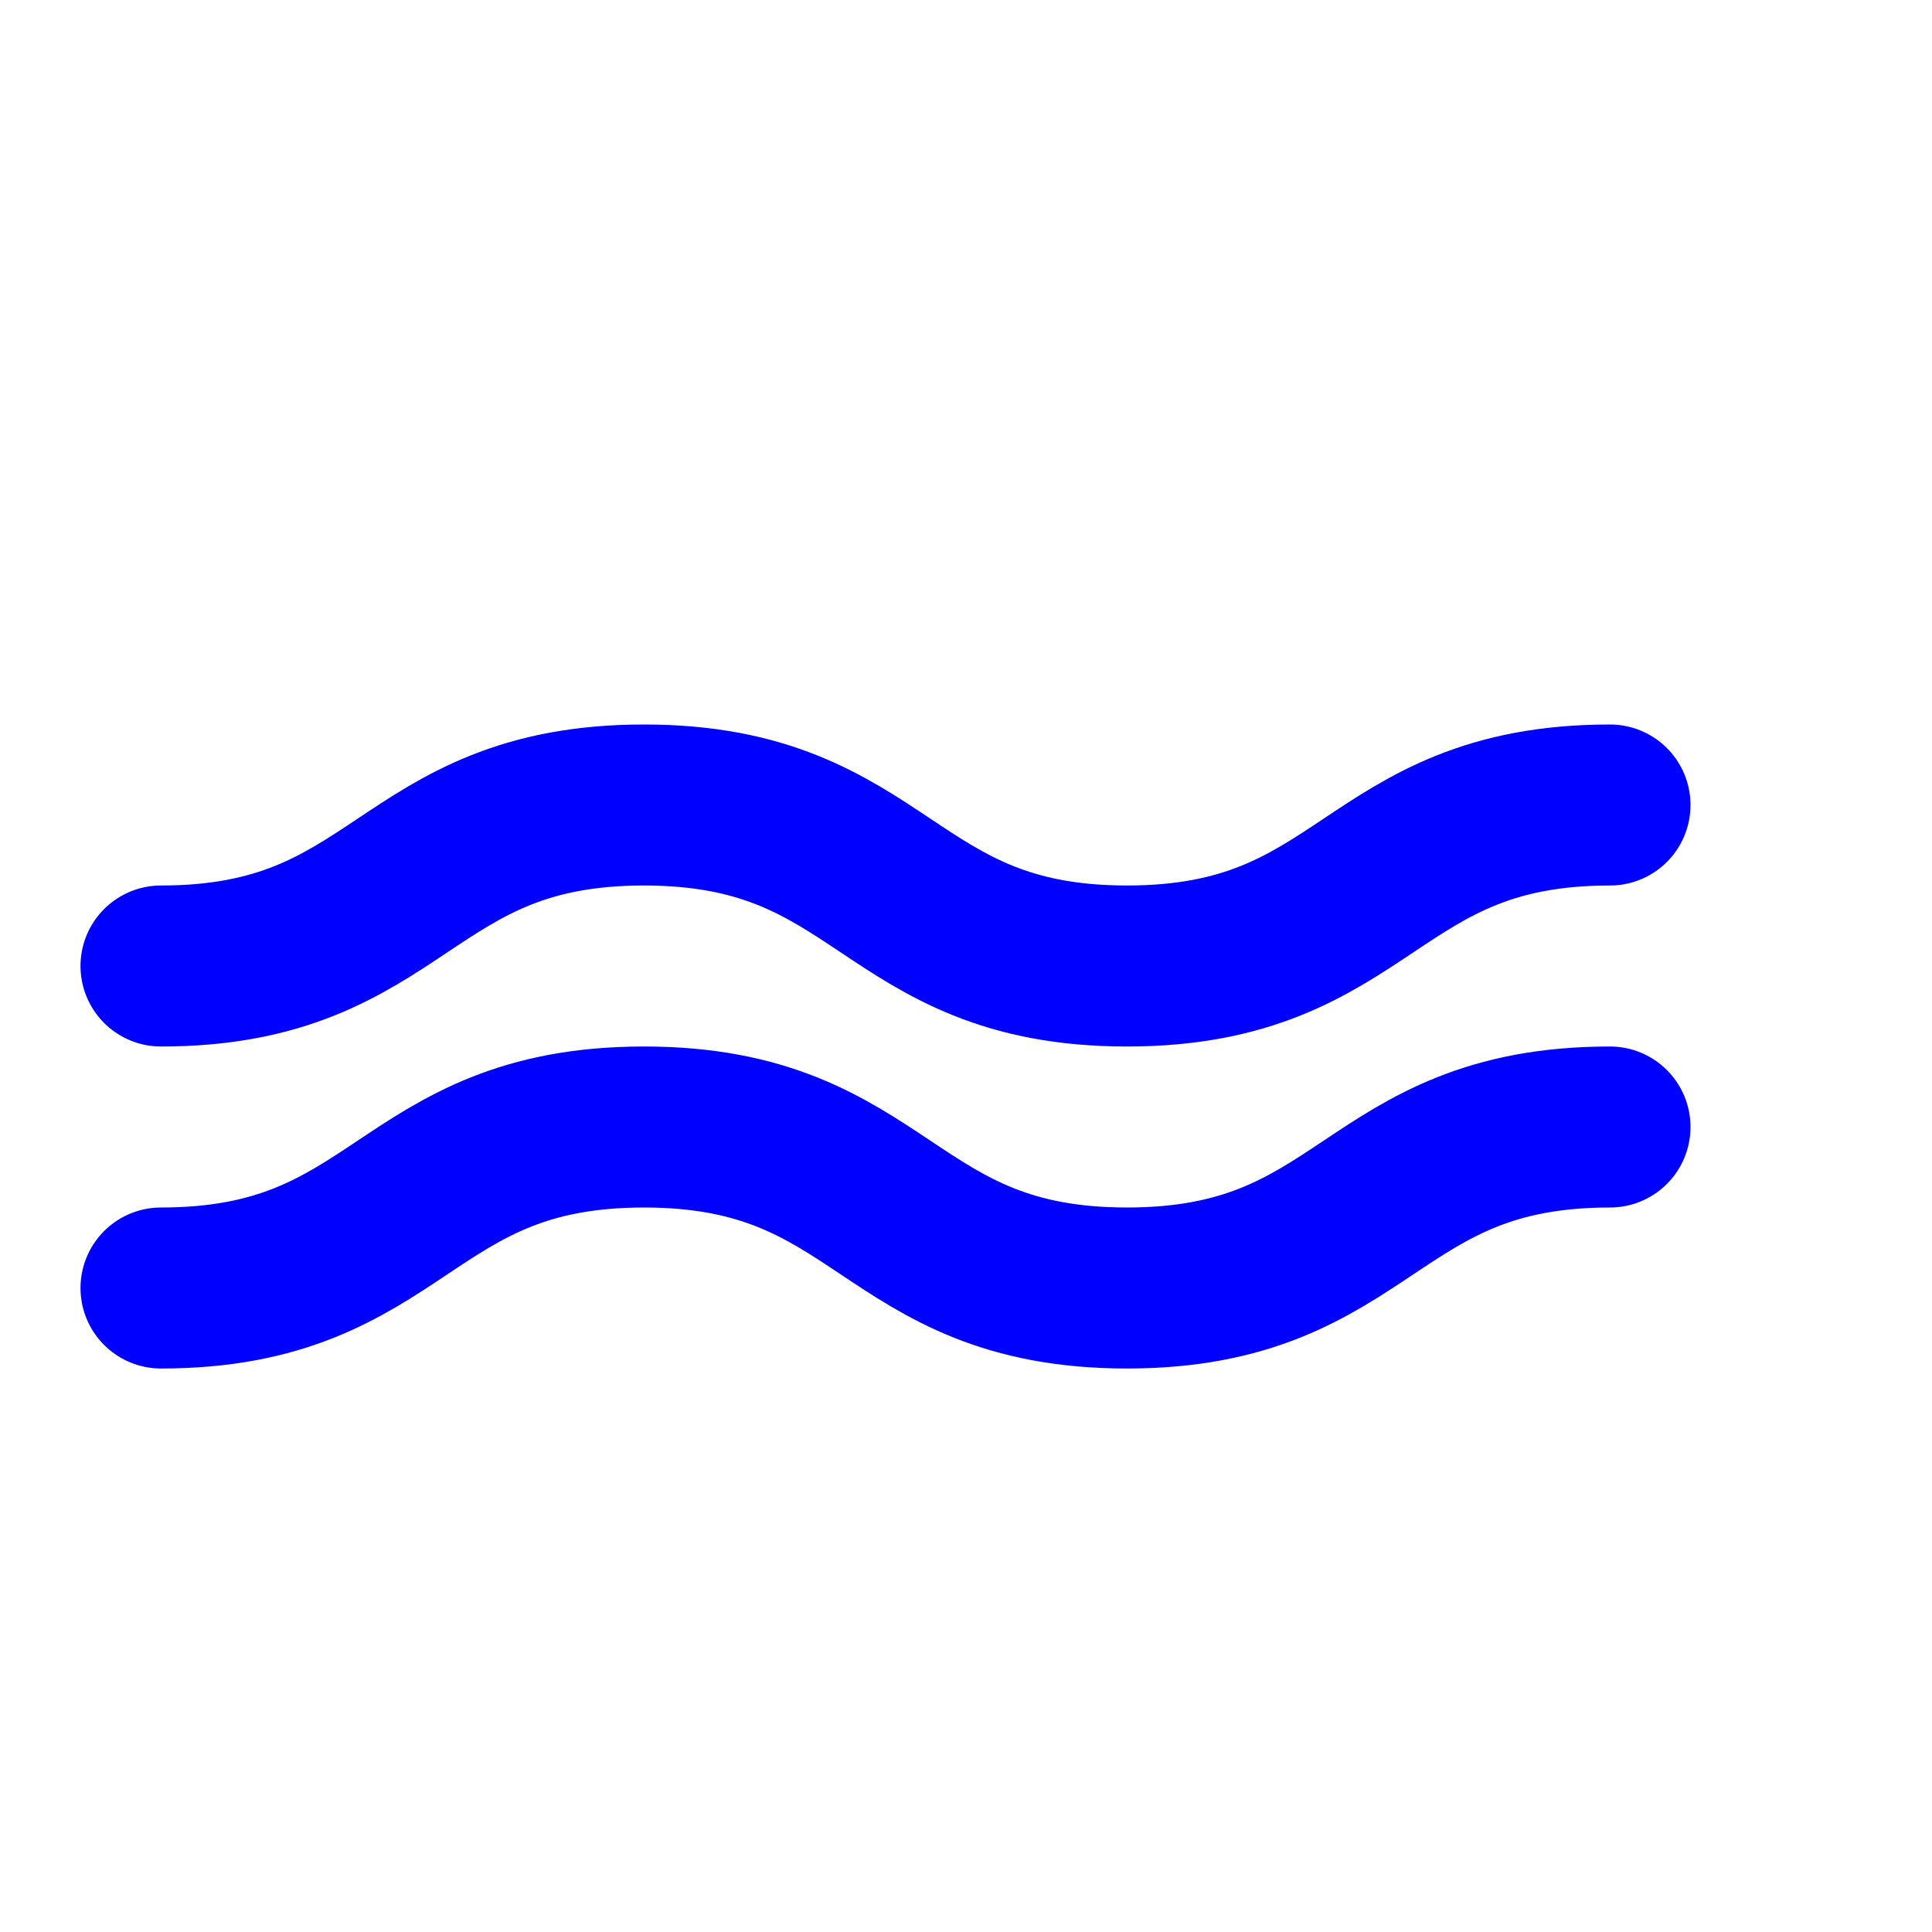
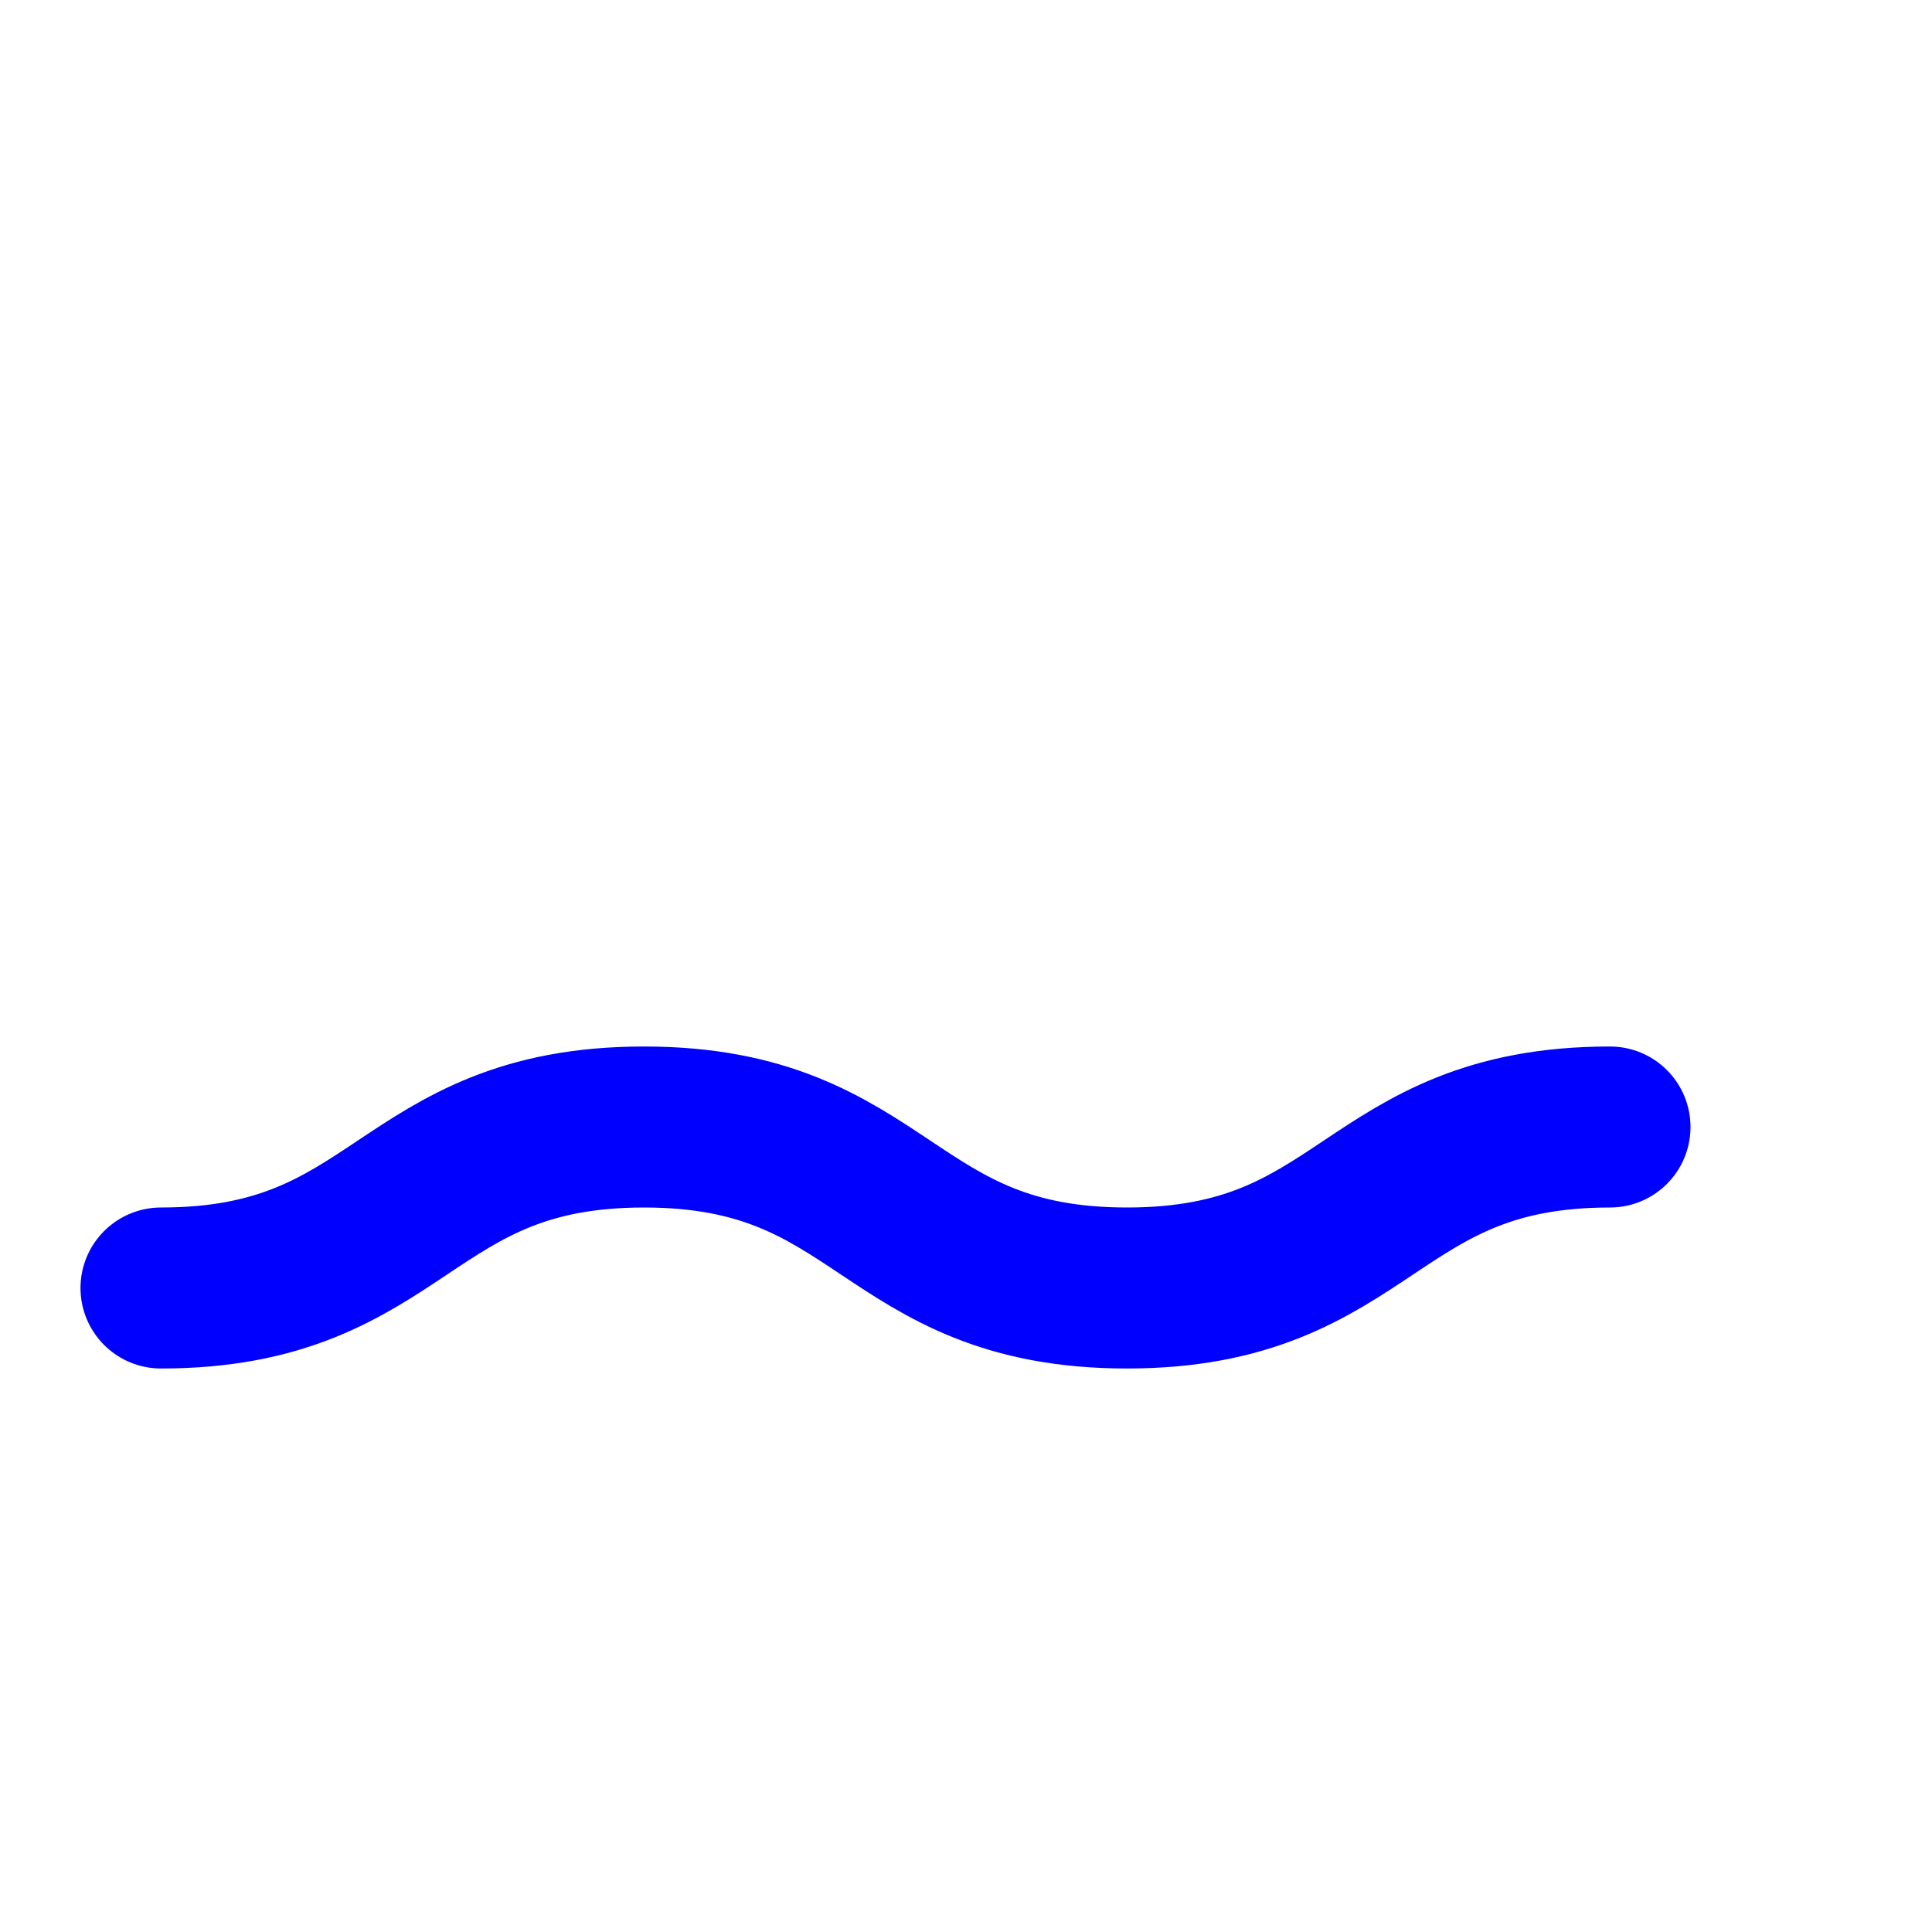
<svg xmlns="http://www.w3.org/2000/svg" version="1.1" width="200" height="200" viewBox="0 0 24 24" fill="none" stroke="blue" stroke-width="2" stroke-linecap="round" stroke-linejoin="round">
-   <path d="M2 12c3 0 3-2 6-2s3 2 6 2 3-2 6-2" />
  <path d="M2 16c3 0 3-2 6-2s3 2 6 2 3-2 6-2" />
</svg>